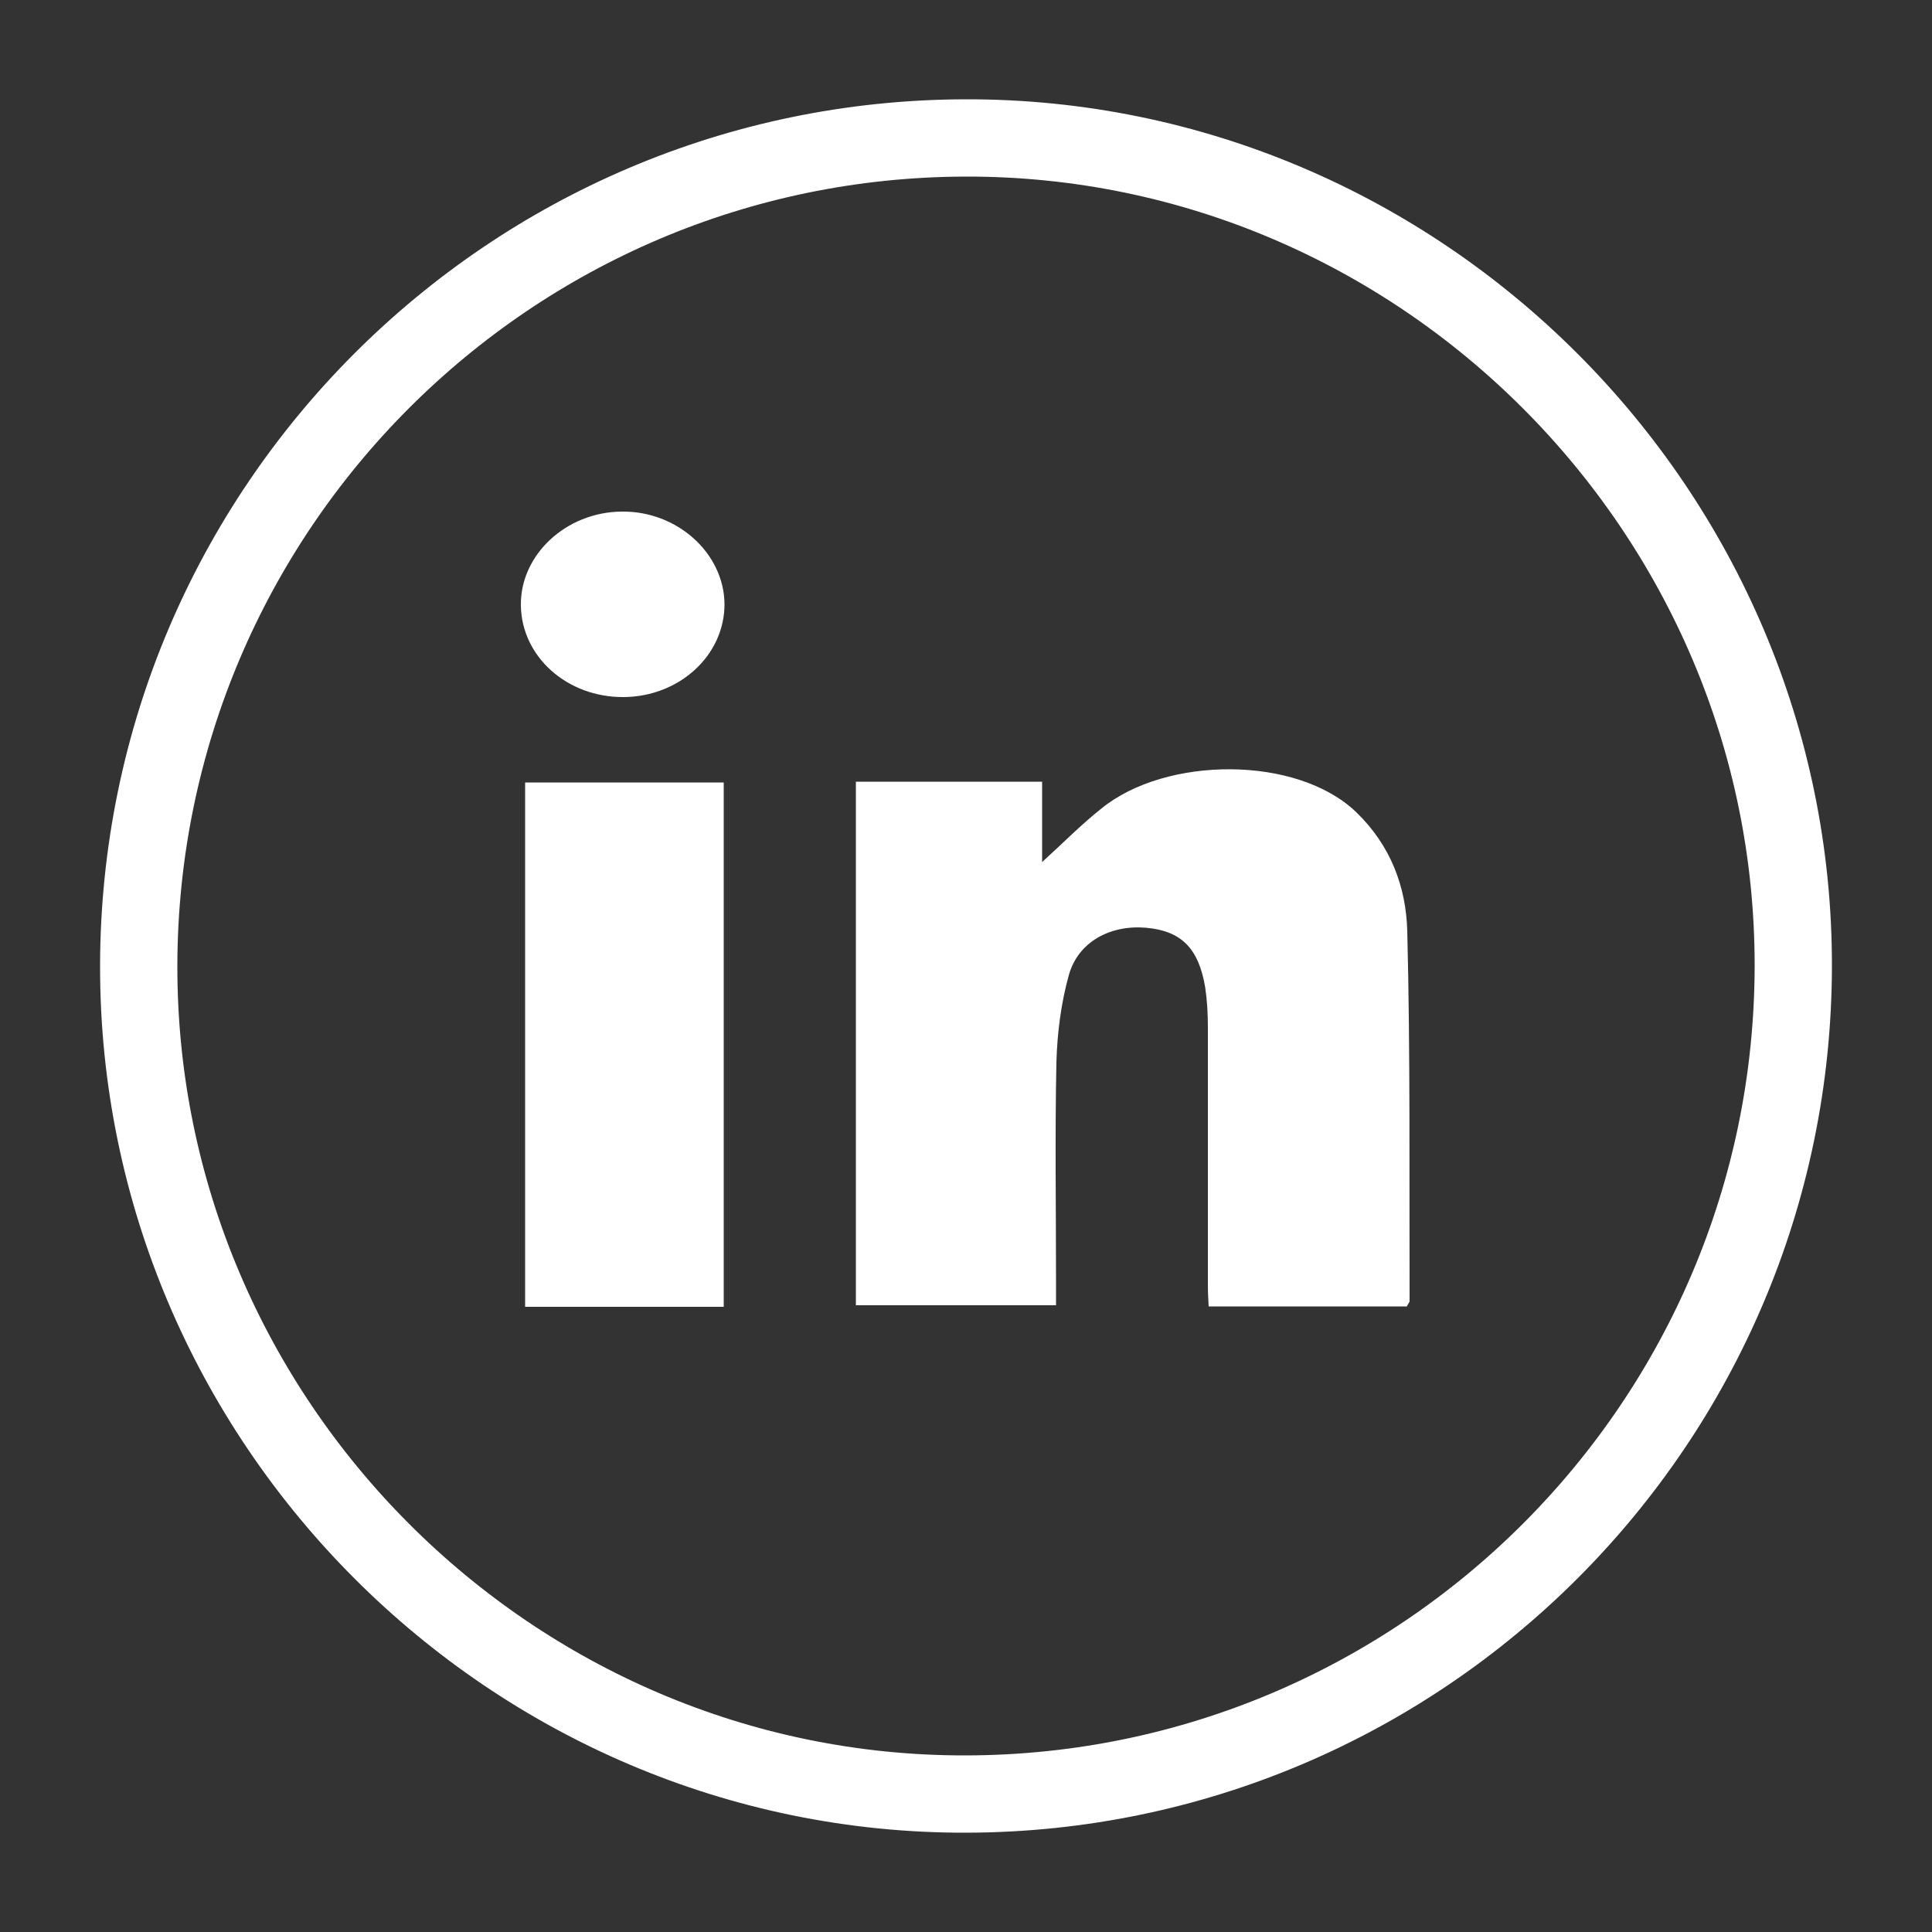
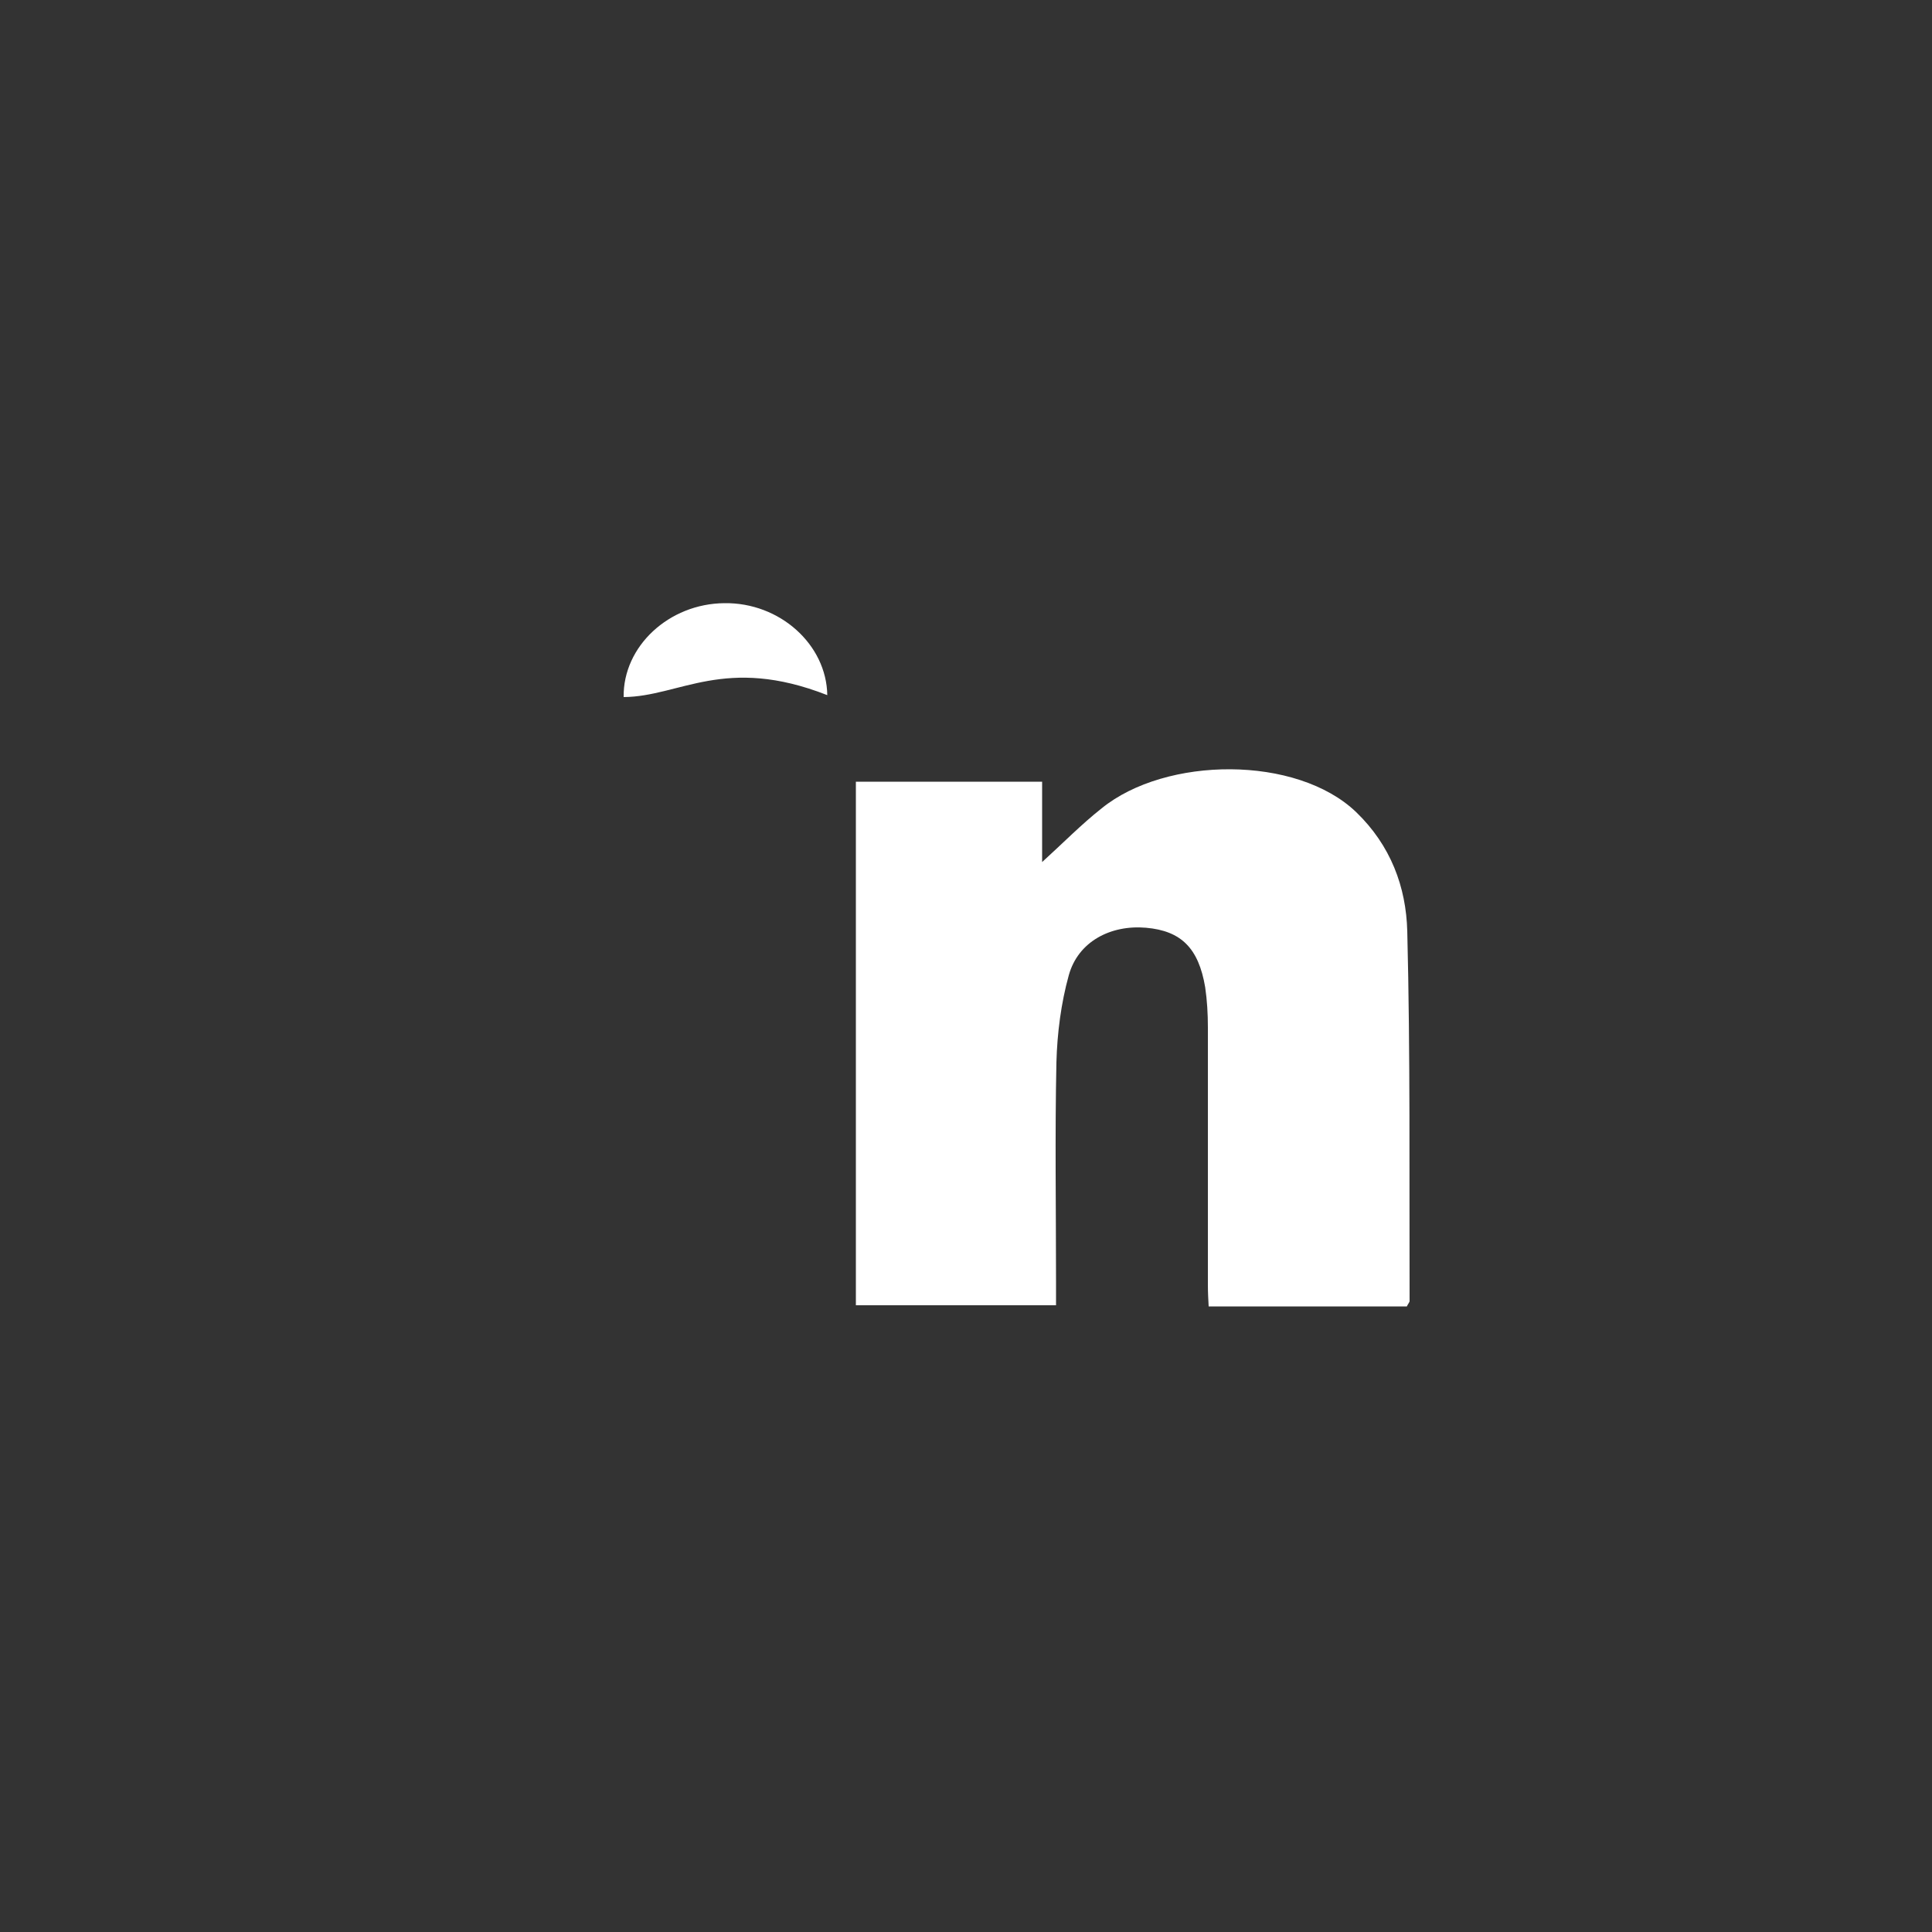
<svg xmlns="http://www.w3.org/2000/svg" version="1.1" id="Capa_1" x="0px" y="0px" viewBox="0 0 50 50" style="enable-background:new 0 0 50 50;" xml:space="preserve">
  <rect x="0" y="0" width="50" height="50" fill="#333333" stroke="none" />
  <style type="text/css">
	.st0{fill:none;stroke:#FFFFFF;stroke-width:2;stroke-miterlimit:10;}
	.st1{fill:#FFFFFF;}
</style>
  <g>
-     <path class="st0" d="M24.98,3.57c11.77-0.03,21.45,9.65,21.43,21.44c-0.02,11.8-9.6,21.39-21.4,21.42   C13.24,46.46,3.57,36.78,3.59,24.99C3.61,13.19,13.18,3.6,24.98,3.57z" />
    <path class="st1" d="M36.41,33.81c-1.68,0-3.38,0-5.13,0c-0.01-0.18-0.02-0.36-0.02-0.55c0-2.22,0-4.44,0-6.67   c0-0.35-0.02-0.7-0.07-1.04c-0.17-1.01-0.62-1.46-1.53-1.54c-0.92-0.08-1.76,0.36-2,1.23c-0.2,0.72-0.3,1.5-0.32,2.25   c-0.04,1.89-0.01,3.78-0.01,5.68c0,0.19,0,0.38,0,0.61c-1.73,0-3.44,0-5.18,0c0-4.51,0-9.01,0-13.55c1.6,0,3.19,0,4.82,0   c0,0.68,0,1.35,0,2.08c0.55-0.5,1.02-0.98,1.54-1.39c1.66-1.35,5.05-1.38,6.59,0.1c0.89,0.86,1.29,1.93,1.32,3.08   c0.08,3.19,0.05,6.39,0.06,9.58C36.46,33.73,36.43,33.76,36.41,33.81z" />
-     <path class="st1" d="M18.73,33.82c-1.74,0-3.42,0-5.14,0c0-4.52,0-9.02,0-13.57c1.7,0,3.4,0,5.14,0   C18.73,24.77,18.73,29.27,18.73,33.82z" />
-     <path class="st1" d="M16.14,18.04c-1.46,0.01-2.64-1.04-2.66-2.37c-0.02-1.31,1.17-2.42,2.61-2.43c1.43-0.02,2.64,1.07,2.66,2.38   C18.76,16.95,17.59,18.03,16.14,18.04z" />
+     <path class="st1" d="M16.14,18.04c-0.02-1.31,1.17-2.42,2.61-2.43c1.43-0.02,2.64,1.07,2.66,2.38   C18.76,16.95,17.59,18.03,16.14,18.04z" />
  </g>
</svg>